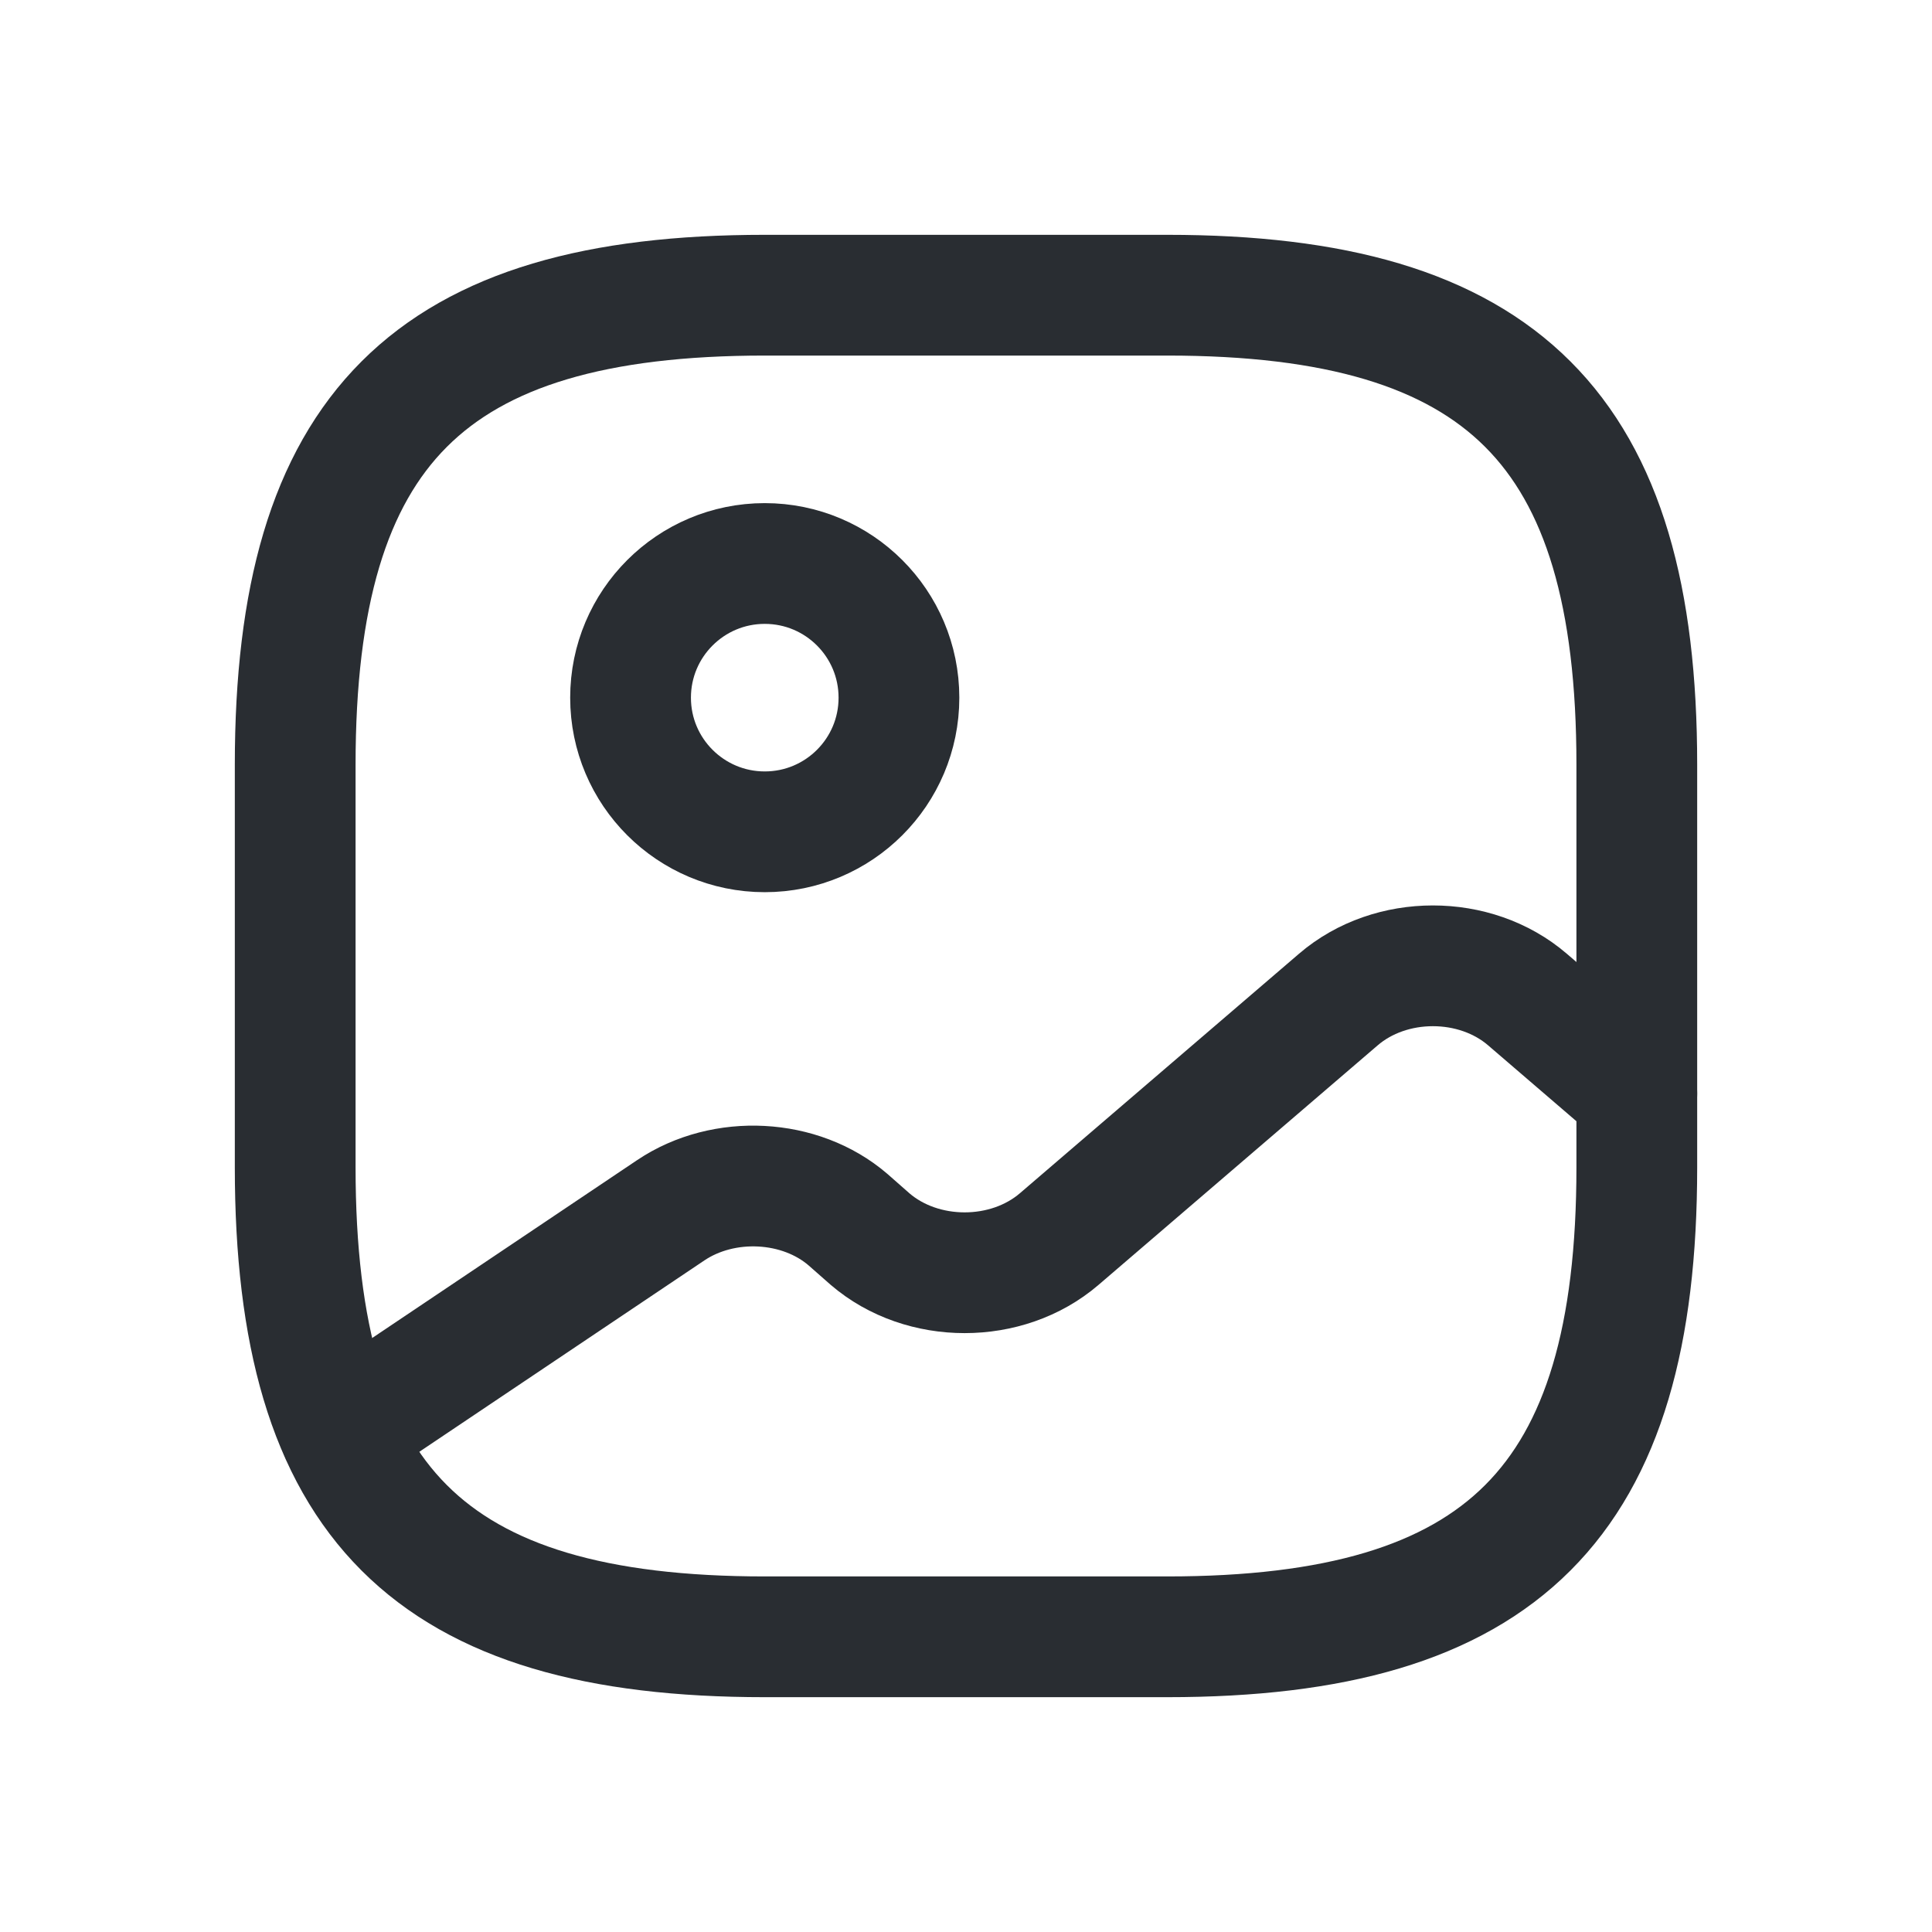
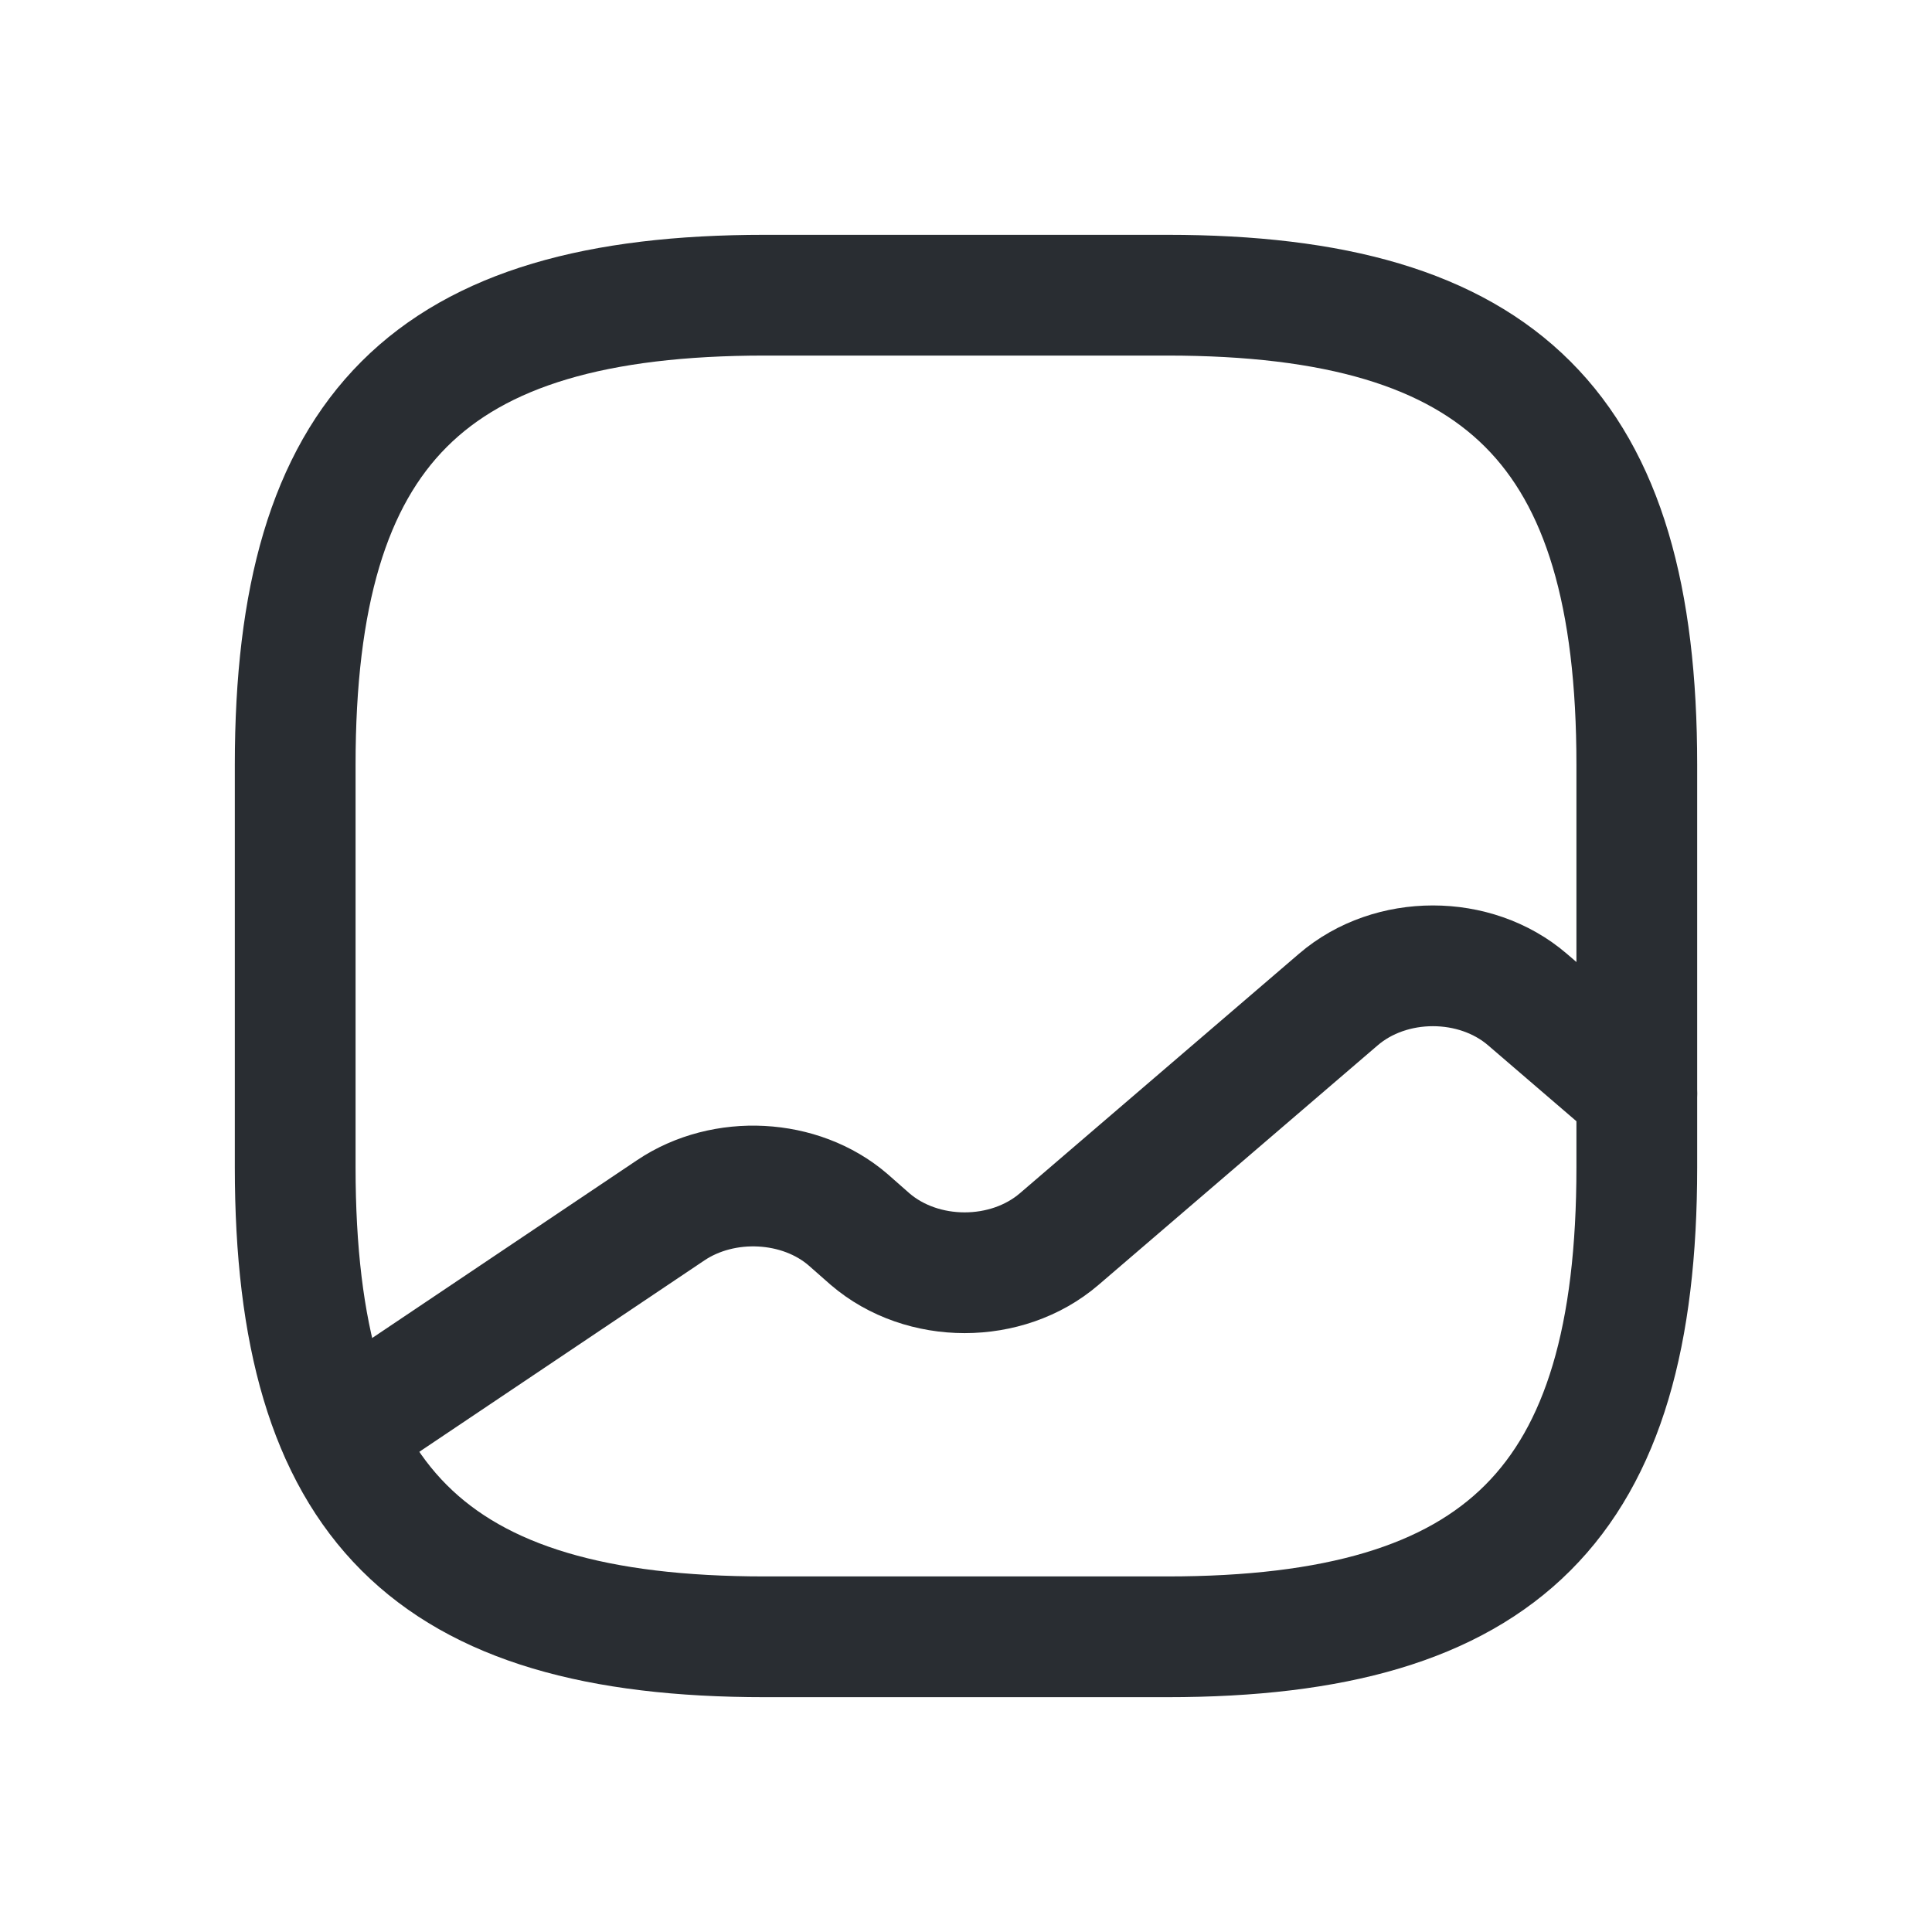
<svg xmlns="http://www.w3.org/2000/svg" width="24" height="24" viewBox="0 0 24 24" fill="none">
  <path d="M9.5 20.333H14.5C18.666 20.333 20.333 18.666 20.333 14.5V9.5C20.333 5.333 18.666 3.667 14.5 3.667H9.5C5.333 3.667 3.667 5.333 3.667 9.5V14.5C3.667 18.666 5.333 20.333 9.5 20.333Z" stroke="#292D32" stroke-width="1.5" stroke-linecap="round" stroke-linejoin="round" />
-   <path d="M9.5 10.333C10.421 10.333 11.167 9.587 11.167 8.667C11.167 7.746 10.421 7 9.5 7C8.58 7 7.833 7.746 7.833 8.667C7.833 9.587 8.58 10.333 9.5 10.333Z" stroke="#292D32" stroke-width="1.5" stroke-linecap="round" stroke-linejoin="round" />
  <path d="M4.225 17.792L8.333 15.034C8.992 14.592 9.942 14.642 10.533 15.15L10.808 15.392C11.458 15.95 12.508 15.95 13.158 15.392L16.625 12.417C17.275 11.858 18.325 11.858 18.975 12.417L20.333 13.584" stroke="#292D32" stroke-width="1.5" stroke-linecap="round" stroke-linejoin="round" />
</svg>